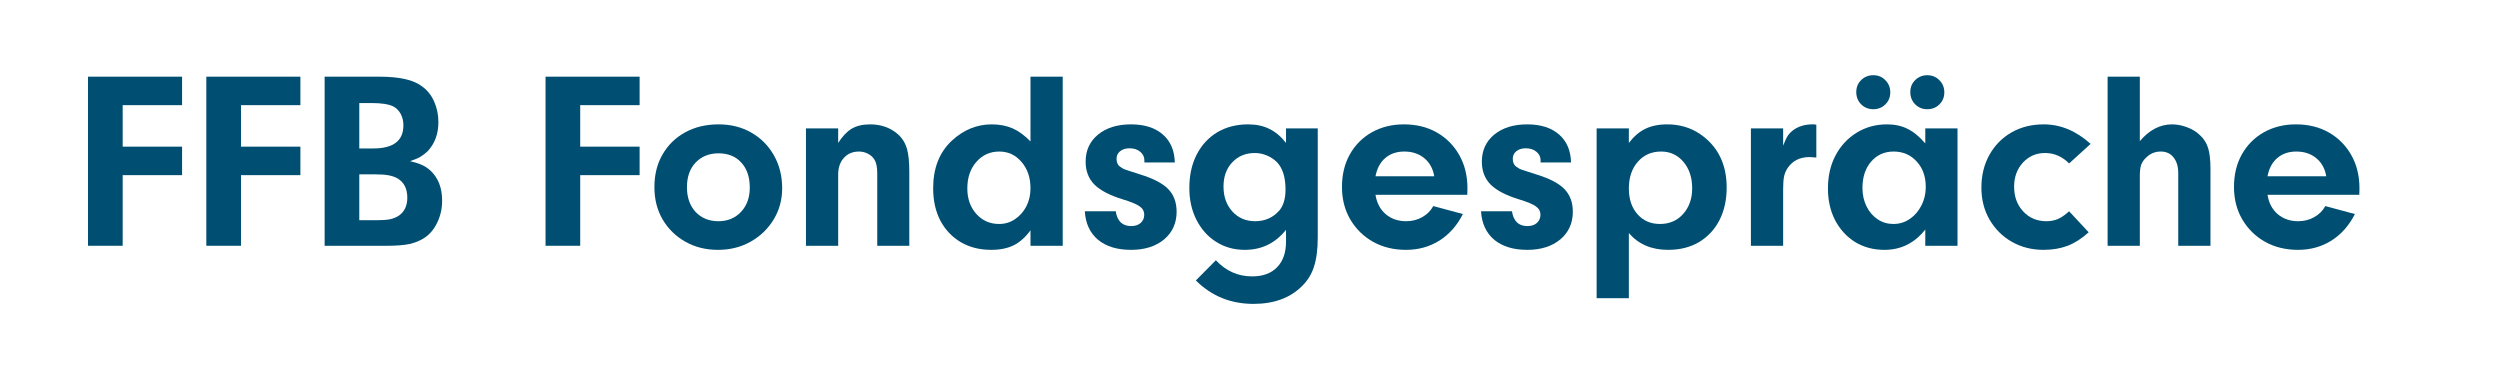
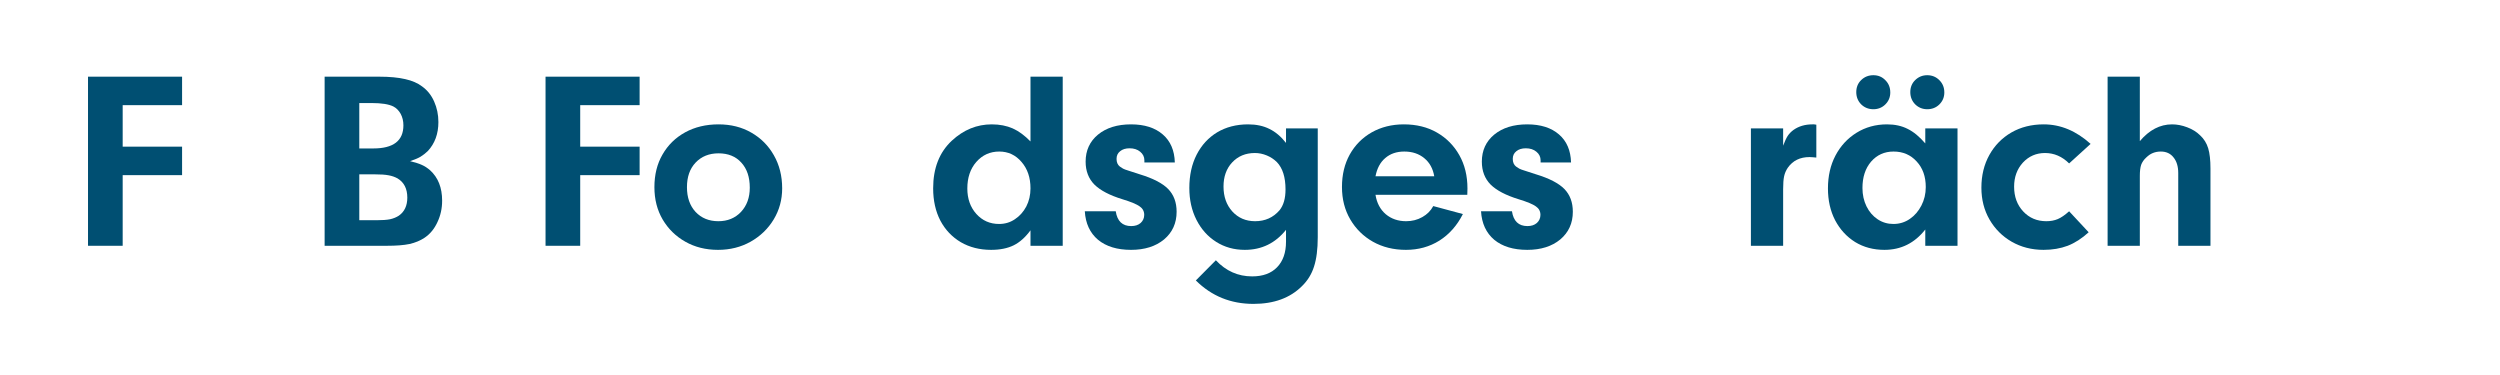
<svg xmlns="http://www.w3.org/2000/svg" width="320" zoomAndPan="magnify" viewBox="0 0 240 36" height="48" preserveAspectRatio="xMidYMid meet" version="1.0">
  <defs>
    <g />
  </defs>
  <g fill="#004f72" fill-opacity="1">
    <g transform="translate(6.746, 23.595)">
      <g>
        <path d="M 5.031 -13.5 L 5.031 -9.516 L 10.734 -9.516 L 10.734 -6.781 L 5.031 -6.781 L 5.031 0 L 1.703 0 L 1.703 -16.234 L 10.734 -16.234 L 10.734 -13.5 Z M 5.031 -13.5 " />
      </g>
    </g>
  </g>
  <g fill="#004f72" fill-opacity="1">
    <g transform="translate(18.104, 23.595)">
      <g>
-         <path d="M 5.031 -13.5 L 5.031 -9.516 L 10.734 -9.516 L 10.734 -6.781 L 5.031 -6.781 L 5.031 0 L 1.703 0 L 1.703 -16.234 L 10.734 -16.234 L 10.734 -13.5 Z M 5.031 -13.5 " />
-       </g>
+         </g>
    </g>
  </g>
  <g fill="#004f72" fill-opacity="1">
    <g transform="translate(29.461, 23.595)">
      <g>
        <path d="M 1.703 -16.234 L 6.938 -16.234 C 7.938 -16.234 8.77 -16.156 9.438 -16 C 10.102 -15.852 10.645 -15.617 11.062 -15.297 C 11.57 -14.93 11.957 -14.445 12.219 -13.844 C 12.488 -13.238 12.625 -12.582 12.625 -11.875 C 12.625 -10.75 12.285 -9.82 11.609 -9.094 C 11.379 -8.875 11.145 -8.691 10.906 -8.547 C 10.676 -8.41 10.344 -8.27 9.906 -8.125 C 10.383 -8.008 10.758 -7.891 11.031 -7.766 C 11.301 -7.648 11.566 -7.477 11.828 -7.25 C 12.598 -6.551 12.984 -5.578 12.984 -4.328 C 12.984 -3.586 12.832 -2.898 12.531 -2.266 C 12.238 -1.629 11.832 -1.133 11.312 -0.781 C 10.895 -0.5 10.41 -0.297 9.859 -0.172 C 9.305 -0.055 8.582 0 7.688 0 L 1.703 0 Z M 5.031 -13.703 L 5.031 -9.344 L 6.375 -9.344 C 8.301 -9.344 9.266 -10.082 9.266 -11.562 C 9.266 -11.977 9.176 -12.348 9 -12.672 C 8.82 -12.992 8.586 -13.227 8.297 -13.375 C 7.859 -13.594 7.16 -13.703 6.203 -13.703 Z M 5.031 -6.859 L 5.031 -2.453 L 6.672 -2.453 C 7.234 -2.453 7.672 -2.484 7.984 -2.547 C 8.305 -2.617 8.586 -2.734 8.828 -2.891 C 9.367 -3.266 9.641 -3.844 9.641 -4.625 C 9.641 -5.477 9.328 -6.094 8.703 -6.469 C 8.441 -6.613 8.156 -6.711 7.844 -6.766 C 7.539 -6.828 7.082 -6.859 6.469 -6.859 Z M 5.031 -6.859 " />
      </g>
    </g>
  </g>
  <g fill="#004f72" fill-opacity="1">
    <g transform="translate(43.373, 23.595)">
      <g />
    </g>
  </g>
  <g fill="#004f72" fill-opacity="1">
    <g transform="translate(50.669, 23.595)">
      <g>
        <path d="M 5.031 -13.5 L 5.031 -9.516 L 10.734 -9.516 L 10.734 -6.781 L 5.031 -6.781 L 5.031 0 L 1.703 0 L 1.703 -16.234 L 10.734 -16.234 L 10.734 -13.5 Z M 5.031 -13.5 " />
      </g>
    </g>
  </g>
  <g fill="#004f72" fill-opacity="1">
    <g transform="translate(62.026, 23.595)">
      <g>
        <path d="M 6.953 -11.656 C 8.141 -11.656 9.191 -11.391 10.109 -10.859 C 11.023 -10.336 11.742 -9.613 12.266 -8.688 C 12.797 -7.758 13.062 -6.703 13.062 -5.516 C 13.062 -4.422 12.789 -3.426 12.25 -2.531 C 11.707 -1.633 10.969 -0.922 10.031 -0.391 C 9.102 0.129 8.062 0.391 6.906 0.391 C 5.727 0.391 4.68 0.129 3.766 -0.391 C 2.848 -0.91 2.125 -1.617 1.594 -2.516 C 1.062 -3.422 0.797 -4.457 0.797 -5.625 C 0.797 -6.82 1.055 -7.867 1.578 -8.766 C 2.098 -9.672 2.82 -10.379 3.75 -10.891 C 4.676 -11.398 5.742 -11.656 6.953 -11.656 Z M 6.953 -8.875 C 6.047 -8.875 5.312 -8.578 4.75 -7.984 C 4.195 -7.398 3.922 -6.613 3.922 -5.625 C 3.922 -4.645 4.195 -3.852 4.75 -3.25 C 5.312 -2.656 6.039 -2.359 6.938 -2.359 C 7.82 -2.359 8.547 -2.656 9.109 -3.25 C 9.672 -3.852 9.953 -4.629 9.953 -5.578 C 9.953 -6.598 9.68 -7.398 9.141 -7.984 C 8.609 -8.578 7.879 -8.875 6.953 -8.875 Z M 6.953 -8.875 " />
      </g>
    </g>
  </g>
  <g fill="#004f72" fill-opacity="1">
    <g transform="translate(75.84, 23.595)">
      <g>
-         <path d="M 1.531 -11.266 L 4.625 -11.266 L 4.625 -9.875 C 5.039 -10.52 5.477 -10.977 5.938 -11.25 C 6.406 -11.52 6.988 -11.656 7.688 -11.656 C 8.801 -11.656 9.727 -11.305 10.469 -10.609 C 10.832 -10.254 11.086 -9.816 11.234 -9.297 C 11.379 -8.773 11.453 -8.051 11.453 -7.125 L 11.453 0 L 8.375 0 L 8.375 -6.984 C 8.375 -7.566 8.281 -8.004 8.094 -8.297 C 7.945 -8.523 7.738 -8.707 7.469 -8.844 C 7.207 -8.977 6.926 -9.047 6.625 -9.047 C 6.02 -9.047 5.535 -8.844 5.172 -8.438 C 4.805 -8.031 4.625 -7.5 4.625 -6.844 L 4.625 0 L 1.531 0 Z M 1.531 -11.266 " />
-       </g>
+         </g>
    </g>
  </g>
  <g fill="#004f72" fill-opacity="1">
    <g transform="translate(88.755, 23.595)">
      <g>
        <path d="M 10.172 -10.016 L 10.172 -16.234 L 13.266 -16.234 L 13.266 0 L 10.172 0 L 10.172 -1.484 C 9.68 -0.816 9.145 -0.336 8.562 -0.047 C 7.977 0.242 7.254 0.391 6.391 0.391 C 5.297 0.391 4.328 0.145 3.484 -0.344 C 2.641 -0.844 1.984 -1.535 1.516 -2.422 C 1.055 -3.316 0.828 -4.348 0.828 -5.516 C 0.828 -7.453 1.426 -8.977 2.625 -10.094 C 3.75 -11.133 5.023 -11.656 6.453 -11.656 C 7.211 -11.656 7.883 -11.523 8.469 -11.266 C 9.051 -11.004 9.617 -10.586 10.172 -10.016 Z M 7.172 -9.047 C 6.285 -9.047 5.551 -8.711 4.969 -8.047 C 4.395 -7.391 4.109 -6.539 4.109 -5.5 C 4.109 -4.52 4.395 -3.707 4.969 -3.062 C 5.551 -2.414 6.281 -2.094 7.156 -2.094 C 7.719 -2.094 8.223 -2.242 8.672 -2.547 C 9.129 -2.848 9.492 -3.254 9.766 -3.766 C 10.035 -4.285 10.172 -4.867 10.172 -5.516 C 10.172 -6.547 9.883 -7.391 9.312 -8.047 C 8.75 -8.711 8.035 -9.047 7.172 -9.047 Z M 7.172 -9.047 " />
      </g>
    </g>
  </g>
  <g fill="#004f72" fill-opacity="1">
    <g transform="translate(103.517, 23.595)">
      <g>
        <path d="M 9.266 -8 L 6.344 -8 L 6.344 -8.203 C 6.344 -8.535 6.207 -8.812 5.938 -9.031 C 5.676 -9.25 5.336 -9.359 4.922 -9.359 C 4.547 -9.359 4.242 -9.266 4.016 -9.078 C 3.785 -8.898 3.672 -8.656 3.672 -8.344 C 3.672 -8.02 3.773 -7.773 3.984 -7.609 C 4.098 -7.535 4.203 -7.469 4.297 -7.406 C 4.398 -7.352 4.566 -7.289 4.797 -7.219 C 5.023 -7.145 5.395 -7.023 5.906 -6.859 C 7.176 -6.473 8.082 -6.004 8.625 -5.453 C 9.164 -4.898 9.438 -4.172 9.438 -3.266 C 9.438 -2.172 9.035 -1.285 8.234 -0.609 C 7.43 0.055 6.375 0.391 5.062 0.391 C 3.727 0.391 2.672 0.066 1.891 -0.578 C 1.117 -1.234 0.695 -2.145 0.625 -3.312 L 3.594 -3.312 C 3.738 -2.363 4.234 -1.891 5.078 -1.891 C 5.453 -1.891 5.754 -1.988 5.984 -2.188 C 6.211 -2.395 6.328 -2.656 6.328 -2.969 C 6.328 -3.312 6.18 -3.582 5.891 -3.781 C 5.609 -3.988 5.055 -4.219 4.234 -4.469 C 3.016 -4.844 2.117 -5.312 1.547 -5.875 C 0.984 -6.445 0.703 -7.18 0.703 -8.078 C 0.703 -9.148 1.098 -10.016 1.891 -10.672 C 2.691 -11.328 3.75 -11.656 5.062 -11.656 C 6.352 -11.656 7.367 -11.332 8.109 -10.688 C 8.848 -10.051 9.234 -9.156 9.266 -8 Z M 9.266 -8 " />
      </g>
    </g>
  </g>
  <g fill="#004f72" fill-opacity="1">
    <g transform="translate(113.707, 23.595)">
      <g>
        <path d="M 9.75 -9.875 L 9.75 -11.266 L 12.797 -11.266 L 12.797 -0.828 C 12.797 0.328 12.676 1.27 12.438 2 C 12.207 2.727 11.82 3.352 11.281 3.875 C 10.145 5.008 8.594 5.578 6.625 5.578 C 4.445 5.578 2.602 4.828 1.094 3.328 L 3.016 1.391 C 3.984 2.422 5.145 2.938 6.5 2.938 C 7.531 2.938 8.328 2.645 8.891 2.062 C 9.461 1.477 9.75 0.66 9.75 -0.391 L 9.75 -1.531 C 8.727 -0.25 7.41 0.391 5.797 0.391 C 4.766 0.391 3.848 0.133 3.047 -0.375 C 2.242 -0.883 1.613 -1.586 1.156 -2.484 C 0.695 -3.391 0.469 -4.41 0.469 -5.547 C 0.469 -6.766 0.703 -7.832 1.172 -8.75 C 1.641 -9.664 2.297 -10.379 3.141 -10.891 C 3.992 -11.398 4.984 -11.656 6.109 -11.656 C 6.898 -11.656 7.582 -11.508 8.156 -11.219 C 8.738 -10.938 9.27 -10.488 9.75 -9.875 Z M 6.766 -8.906 C 5.867 -8.906 5.141 -8.602 4.578 -8 C 4.023 -7.406 3.75 -6.633 3.75 -5.688 C 3.75 -4.719 4.031 -3.922 4.594 -3.297 C 5.164 -2.672 5.895 -2.359 6.781 -2.359 C 7.738 -2.359 8.52 -2.707 9.125 -3.406 C 9.508 -3.875 9.703 -4.539 9.703 -5.406 C 9.703 -6.582 9.426 -7.457 8.875 -8.031 C 8.602 -8.301 8.281 -8.516 7.906 -8.672 C 7.531 -8.828 7.148 -8.906 6.766 -8.906 Z M 6.766 -8.906 " />
      </g>
    </g>
  </g>
  <g fill="#004f72" fill-opacity="1">
    <g transform="translate(128.032, 23.595)">
      <g>
        <path d="M 12.828 -4.891 L 4.016 -4.891 C 4.141 -4.109 4.469 -3.488 5 -3.031 C 5.539 -2.582 6.191 -2.359 6.953 -2.359 C 7.523 -2.359 8.039 -2.488 8.5 -2.75 C 8.969 -3.008 9.32 -3.363 9.562 -3.812 L 12.406 -3.047 C 11.852 -1.953 11.102 -1.102 10.156 -0.5 C 9.207 0.094 8.133 0.391 6.938 0.391 C 5.75 0.391 4.691 0.129 3.766 -0.391 C 2.848 -0.91 2.125 -1.625 1.594 -2.531 C 1.062 -3.438 0.797 -4.473 0.797 -5.641 C 0.797 -6.828 1.047 -7.867 1.547 -8.766 C 2.055 -9.672 2.758 -10.379 3.656 -10.891 C 4.562 -11.398 5.586 -11.656 6.734 -11.656 C 7.941 -11.656 9 -11.395 9.906 -10.875 C 10.82 -10.352 11.539 -9.629 12.062 -8.703 C 12.582 -7.785 12.844 -6.719 12.844 -5.5 Z M 4.016 -6.672 L 9.656 -6.672 C 9.531 -7.41 9.211 -7.988 8.703 -8.406 C 8.191 -8.832 7.551 -9.047 6.781 -9.047 C 6.039 -9.047 5.43 -8.836 4.953 -8.422 C 4.473 -8.016 4.16 -7.43 4.016 -6.672 Z M 4.016 -6.672 " />
      </g>
    </g>
  </g>
  <g fill="#004f72" fill-opacity="1">
    <g transform="translate(141.554, 23.595)">
      <g>
        <path d="M 9.266 -8 L 6.344 -8 L 6.344 -8.203 C 6.344 -8.535 6.207 -8.812 5.938 -9.031 C 5.676 -9.25 5.336 -9.359 4.922 -9.359 C 4.547 -9.359 4.242 -9.266 4.016 -9.078 C 3.785 -8.898 3.672 -8.656 3.672 -8.344 C 3.672 -8.02 3.773 -7.773 3.984 -7.609 C 4.098 -7.535 4.203 -7.469 4.297 -7.406 C 4.398 -7.352 4.566 -7.289 4.797 -7.219 C 5.023 -7.145 5.395 -7.023 5.906 -6.859 C 7.176 -6.473 8.082 -6.004 8.625 -5.453 C 9.164 -4.898 9.438 -4.172 9.438 -3.266 C 9.438 -2.172 9.035 -1.285 8.234 -0.609 C 7.43 0.055 6.375 0.391 5.062 0.391 C 3.727 0.391 2.672 0.066 1.891 -0.578 C 1.117 -1.234 0.695 -2.145 0.625 -3.312 L 3.594 -3.312 C 3.738 -2.363 4.234 -1.891 5.078 -1.891 C 5.453 -1.891 5.754 -1.988 5.984 -2.188 C 6.211 -2.395 6.328 -2.656 6.328 -2.969 C 6.328 -3.312 6.18 -3.582 5.891 -3.781 C 5.609 -3.988 5.055 -4.219 4.234 -4.469 C 3.016 -4.844 2.117 -5.312 1.547 -5.875 C 0.984 -6.445 0.703 -7.18 0.703 -8.078 C 0.703 -9.148 1.098 -10.016 1.891 -10.672 C 2.691 -11.328 3.75 -11.656 5.062 -11.656 C 6.352 -11.656 7.367 -11.332 8.109 -10.688 C 8.848 -10.051 9.234 -9.156 9.266 -8 Z M 9.266 -8 " />
      </g>
    </g>
  </g>
  <g fill="#004f72" fill-opacity="1">
    <g transform="translate(151.745, 23.595)">
      <g>
-         <path d="M 1.531 -11.266 L 4.625 -11.266 L 4.625 -9.875 C 5.094 -10.488 5.613 -10.938 6.188 -11.219 C 6.77 -11.508 7.477 -11.656 8.312 -11.656 C 9.488 -11.656 10.535 -11.348 11.453 -10.734 C 13.16 -9.566 14.016 -7.852 14.016 -5.594 C 14.016 -4.395 13.781 -3.344 13.312 -2.438 C 12.844 -1.539 12.188 -0.844 11.344 -0.344 C 10.508 0.145 9.523 0.391 8.391 0.391 C 6.805 0.391 5.551 -0.145 4.625 -1.219 L 4.625 5.031 L 1.531 5.031 Z M 7.719 -9.047 C 6.801 -9.047 6.055 -8.719 5.484 -8.062 C 4.91 -7.406 4.625 -6.551 4.625 -5.5 C 4.625 -4.477 4.898 -3.656 5.453 -3.031 C 6.004 -2.406 6.723 -2.094 7.609 -2.094 C 8.523 -2.094 9.27 -2.414 9.844 -3.062 C 10.414 -3.707 10.703 -4.523 10.703 -5.516 C 10.703 -6.555 10.422 -7.406 9.859 -8.062 C 9.305 -8.719 8.594 -9.047 7.719 -9.047 Z M 7.719 -9.047 " />
-       </g>
+         </g>
    </g>
  </g>
  <g fill="#004f72" fill-opacity="1">
    <g transform="translate(166.556, 23.595)">
      <g>
        <path d="M 1.531 -11.266 L 4.625 -11.266 L 4.625 -9.609 C 4.781 -10.023 4.926 -10.336 5.062 -10.547 C 5.207 -10.766 5.395 -10.957 5.625 -11.125 C 6.125 -11.477 6.727 -11.656 7.438 -11.656 C 7.477 -11.656 7.531 -11.656 7.594 -11.656 C 7.656 -11.656 7.727 -11.645 7.812 -11.625 L 7.812 -8.469 C 7.695 -8.477 7.578 -8.488 7.453 -8.5 C 7.336 -8.508 7.238 -8.516 7.156 -8.516 C 6.25 -8.516 5.555 -8.176 5.078 -7.5 C 4.898 -7.238 4.781 -6.961 4.719 -6.672 C 4.656 -6.379 4.625 -5.961 4.625 -5.422 L 4.625 0 L 1.531 0 Z M 1.531 -11.266 " />
      </g>
    </g>
  </g>
  <g fill="#004f72" fill-opacity="1">
    <g transform="translate(174.655, 23.595)">
      <g>
        <path d="M 10.172 -9.828 L 10.172 -11.266 L 13.266 -11.266 L 13.266 0 L 10.172 0 L 10.172 -1.562 C 9.148 -0.258 7.844 0.391 6.25 0.391 C 5.195 0.391 4.258 0.141 3.438 -0.359 C 2.625 -0.867 1.984 -1.566 1.516 -2.453 C 1.055 -3.348 0.828 -4.363 0.828 -5.5 C 0.828 -6.688 1.066 -7.738 1.547 -8.656 C 2.035 -9.582 2.707 -10.312 3.562 -10.844 C 4.426 -11.383 5.406 -11.656 6.5 -11.656 C 7.258 -11.656 7.922 -11.508 8.484 -11.219 C 9.055 -10.938 9.617 -10.473 10.172 -9.828 Z M 7.125 -9.047 C 6.25 -9.047 5.531 -8.723 4.969 -8.078 C 4.414 -7.43 4.141 -6.586 4.141 -5.547 C 4.141 -4.898 4.27 -4.312 4.531 -3.781 C 4.789 -3.258 5.145 -2.848 5.594 -2.547 C 6.051 -2.242 6.555 -2.094 7.109 -2.094 C 7.691 -2.094 8.219 -2.254 8.688 -2.578 C 9.156 -2.898 9.523 -3.328 9.797 -3.859 C 10.078 -4.398 10.219 -4.992 10.219 -5.641 C 10.219 -6.648 9.926 -7.469 9.344 -8.094 C 8.77 -8.727 8.031 -9.047 7.125 -9.047 Z M 5.188 -16.375 C 5.656 -16.375 6.039 -16.211 6.344 -15.891 C 6.656 -15.578 6.812 -15.188 6.812 -14.719 C 6.812 -14.258 6.648 -13.875 6.328 -13.562 C 6.016 -13.258 5.633 -13.109 5.188 -13.109 C 4.727 -13.109 4.336 -13.266 4.016 -13.578 C 3.703 -13.898 3.547 -14.289 3.547 -14.75 C 3.547 -15.219 3.703 -15.602 4.016 -15.906 C 4.336 -16.219 4.727 -16.375 5.188 -16.375 Z M 10.359 -16.375 C 10.828 -16.375 11.219 -16.211 11.531 -15.891 C 11.844 -15.578 12 -15.188 12 -14.719 C 12 -14.258 11.836 -13.875 11.516 -13.562 C 11.203 -13.258 10.816 -13.109 10.359 -13.109 C 9.91 -13.109 9.523 -13.266 9.203 -13.578 C 8.891 -13.898 8.734 -14.289 8.734 -14.75 C 8.734 -15.219 8.891 -15.602 9.203 -15.906 C 9.523 -16.219 9.91 -16.375 10.359 -16.375 Z M 10.359 -16.375 " />
      </g>
    </g>
  </g>
  <g fill="#004f72" fill-opacity="1">
    <g transform="translate(189.417, 23.595)">
      <g>
        <path d="M 9.219 -3.312 L 11.094 -1.297 C 10.445 -0.703 9.773 -0.27 9.078 0 C 8.391 0.258 7.617 0.391 6.766 0.391 C 5.629 0.391 4.609 0.129 3.703 -0.391 C 2.805 -0.91 2.098 -1.617 1.578 -2.516 C 1.055 -3.422 0.797 -4.441 0.797 -5.578 C 0.797 -6.754 1.051 -7.801 1.562 -8.719 C 2.07 -9.633 2.773 -10.352 3.672 -10.875 C 4.578 -11.395 5.613 -11.656 6.781 -11.656 C 8.395 -11.656 9.895 -11.031 11.281 -9.781 L 9.219 -7.906 C 8.551 -8.57 7.781 -8.906 6.906 -8.906 C 6.062 -8.906 5.352 -8.598 4.781 -7.984 C 4.219 -7.367 3.938 -6.598 3.938 -5.672 C 3.938 -4.711 4.227 -3.922 4.812 -3.297 C 5.395 -2.672 6.133 -2.359 7.031 -2.359 C 7.438 -2.359 7.801 -2.426 8.125 -2.562 C 8.445 -2.695 8.812 -2.945 9.219 -3.312 Z M 9.219 -3.312 " />
      </g>
    </g>
  </g>
  <g fill="#004f72" fill-opacity="1">
    <g transform="translate(200.799, 23.595)">
      <g>
        <path d="M 4.625 -16.234 L 4.625 -10.047 C 5.531 -11.117 6.562 -11.656 7.719 -11.656 C 8.195 -11.656 8.68 -11.562 9.172 -11.375 C 9.672 -11.188 10.082 -10.93 10.406 -10.609 C 10.781 -10.266 11.039 -9.848 11.188 -9.359 C 11.332 -8.879 11.406 -8.234 11.406 -7.422 L 11.406 0 L 8.312 0 L 8.312 -6.984 C 8.312 -7.617 8.16 -8.117 7.859 -8.484 C 7.566 -8.859 7.16 -9.047 6.641 -9.047 C 6.086 -9.047 5.625 -8.859 5.25 -8.484 C 5.008 -8.266 4.844 -8.023 4.75 -7.766 C 4.664 -7.504 4.625 -7.156 4.625 -6.719 L 4.625 0 L 1.531 0 L 1.531 -16.234 Z M 4.625 -16.234 " />
      </g>
    </g>
  </g>
  <g fill="#004f72" fill-opacity="1">
    <g transform="translate(213.665, 23.595)">
      <g>
-         <path d="M 12.828 -4.891 L 4.016 -4.891 C 4.141 -4.109 4.469 -3.488 5 -3.031 C 5.539 -2.582 6.191 -2.359 6.953 -2.359 C 7.523 -2.359 8.039 -2.488 8.5 -2.75 C 8.969 -3.008 9.32 -3.363 9.562 -3.812 L 12.406 -3.047 C 11.852 -1.953 11.102 -1.102 10.156 -0.5 C 9.207 0.094 8.133 0.391 6.938 0.391 C 5.75 0.391 4.691 0.129 3.766 -0.391 C 2.848 -0.91 2.125 -1.625 1.594 -2.531 C 1.062 -3.438 0.797 -4.473 0.797 -5.641 C 0.797 -6.828 1.047 -7.867 1.547 -8.766 C 2.055 -9.672 2.758 -10.379 3.656 -10.891 C 4.562 -11.398 5.586 -11.656 6.734 -11.656 C 7.941 -11.656 9 -11.395 9.906 -10.875 C 10.82 -10.352 11.539 -9.629 12.062 -8.703 C 12.582 -7.785 12.844 -6.719 12.844 -5.5 Z M 4.016 -6.672 L 9.656 -6.672 C 9.531 -7.41 9.211 -7.988 8.703 -8.406 C 8.191 -8.832 7.551 -9.047 6.781 -9.047 C 6.039 -9.047 5.43 -8.836 4.953 -8.422 C 4.473 -8.016 4.16 -7.43 4.016 -6.672 Z M 4.016 -6.672 " />
-       </g>
+         </g>
    </g>
  </g>
</svg>